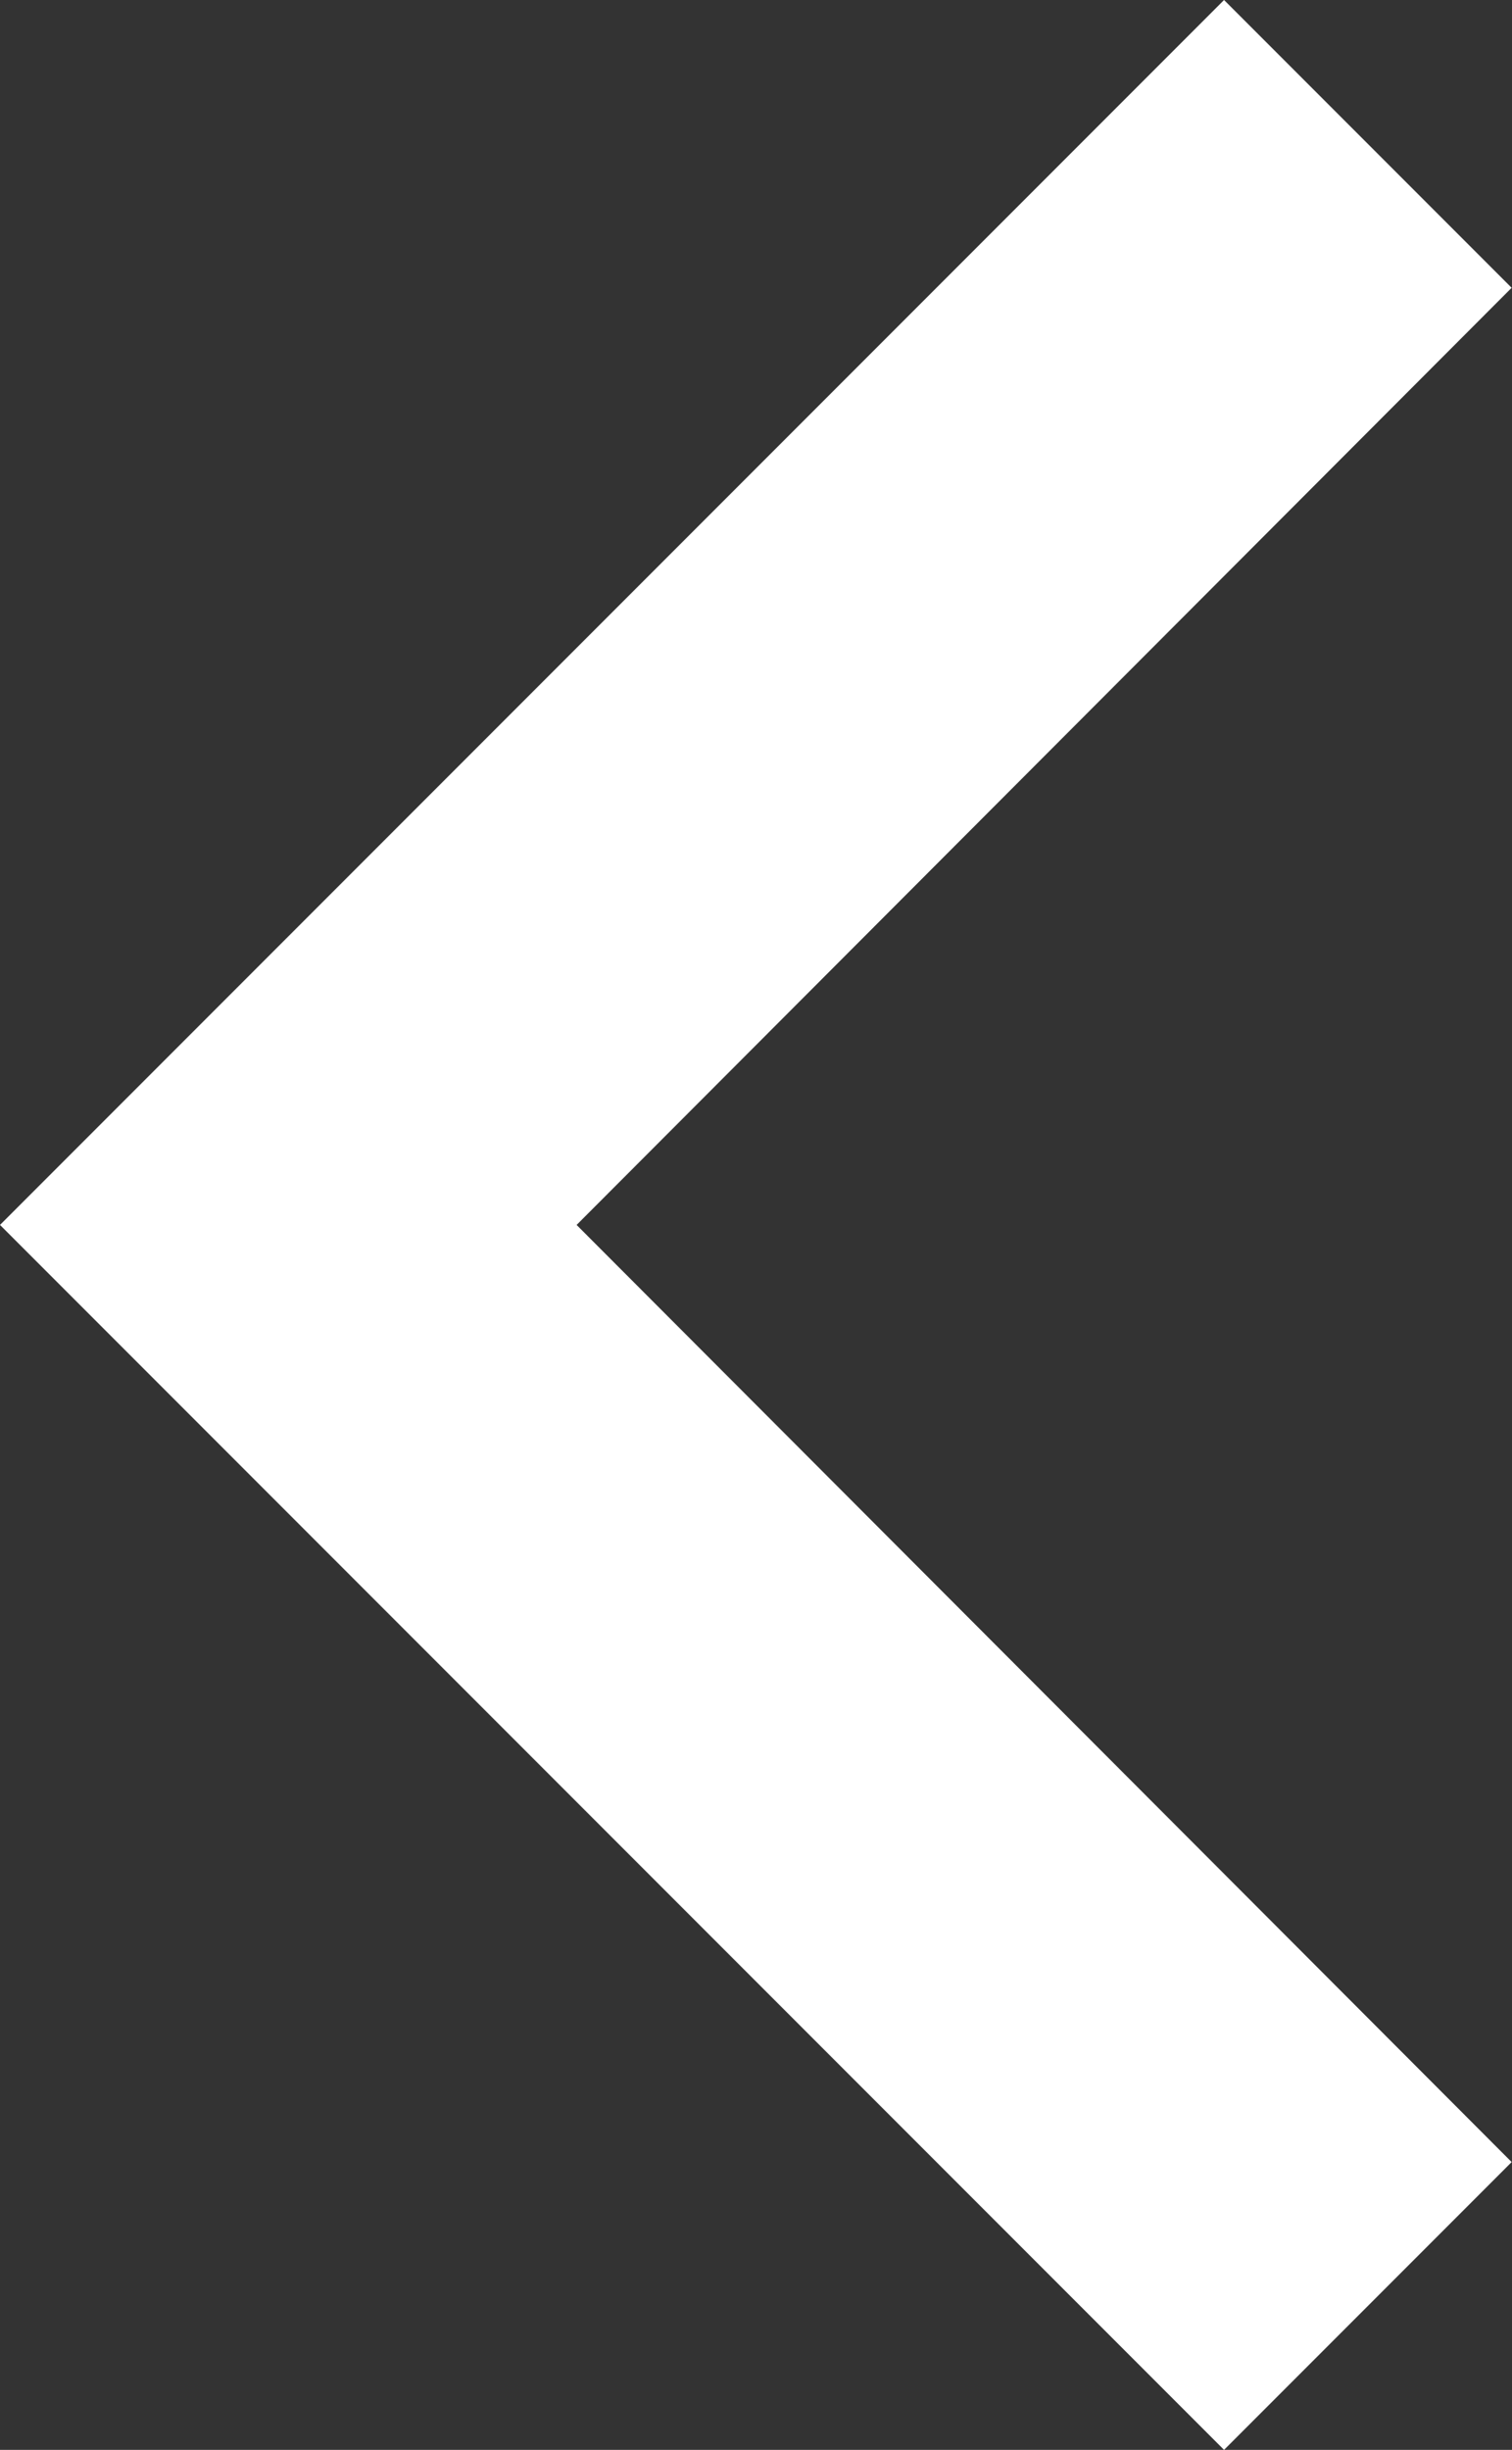
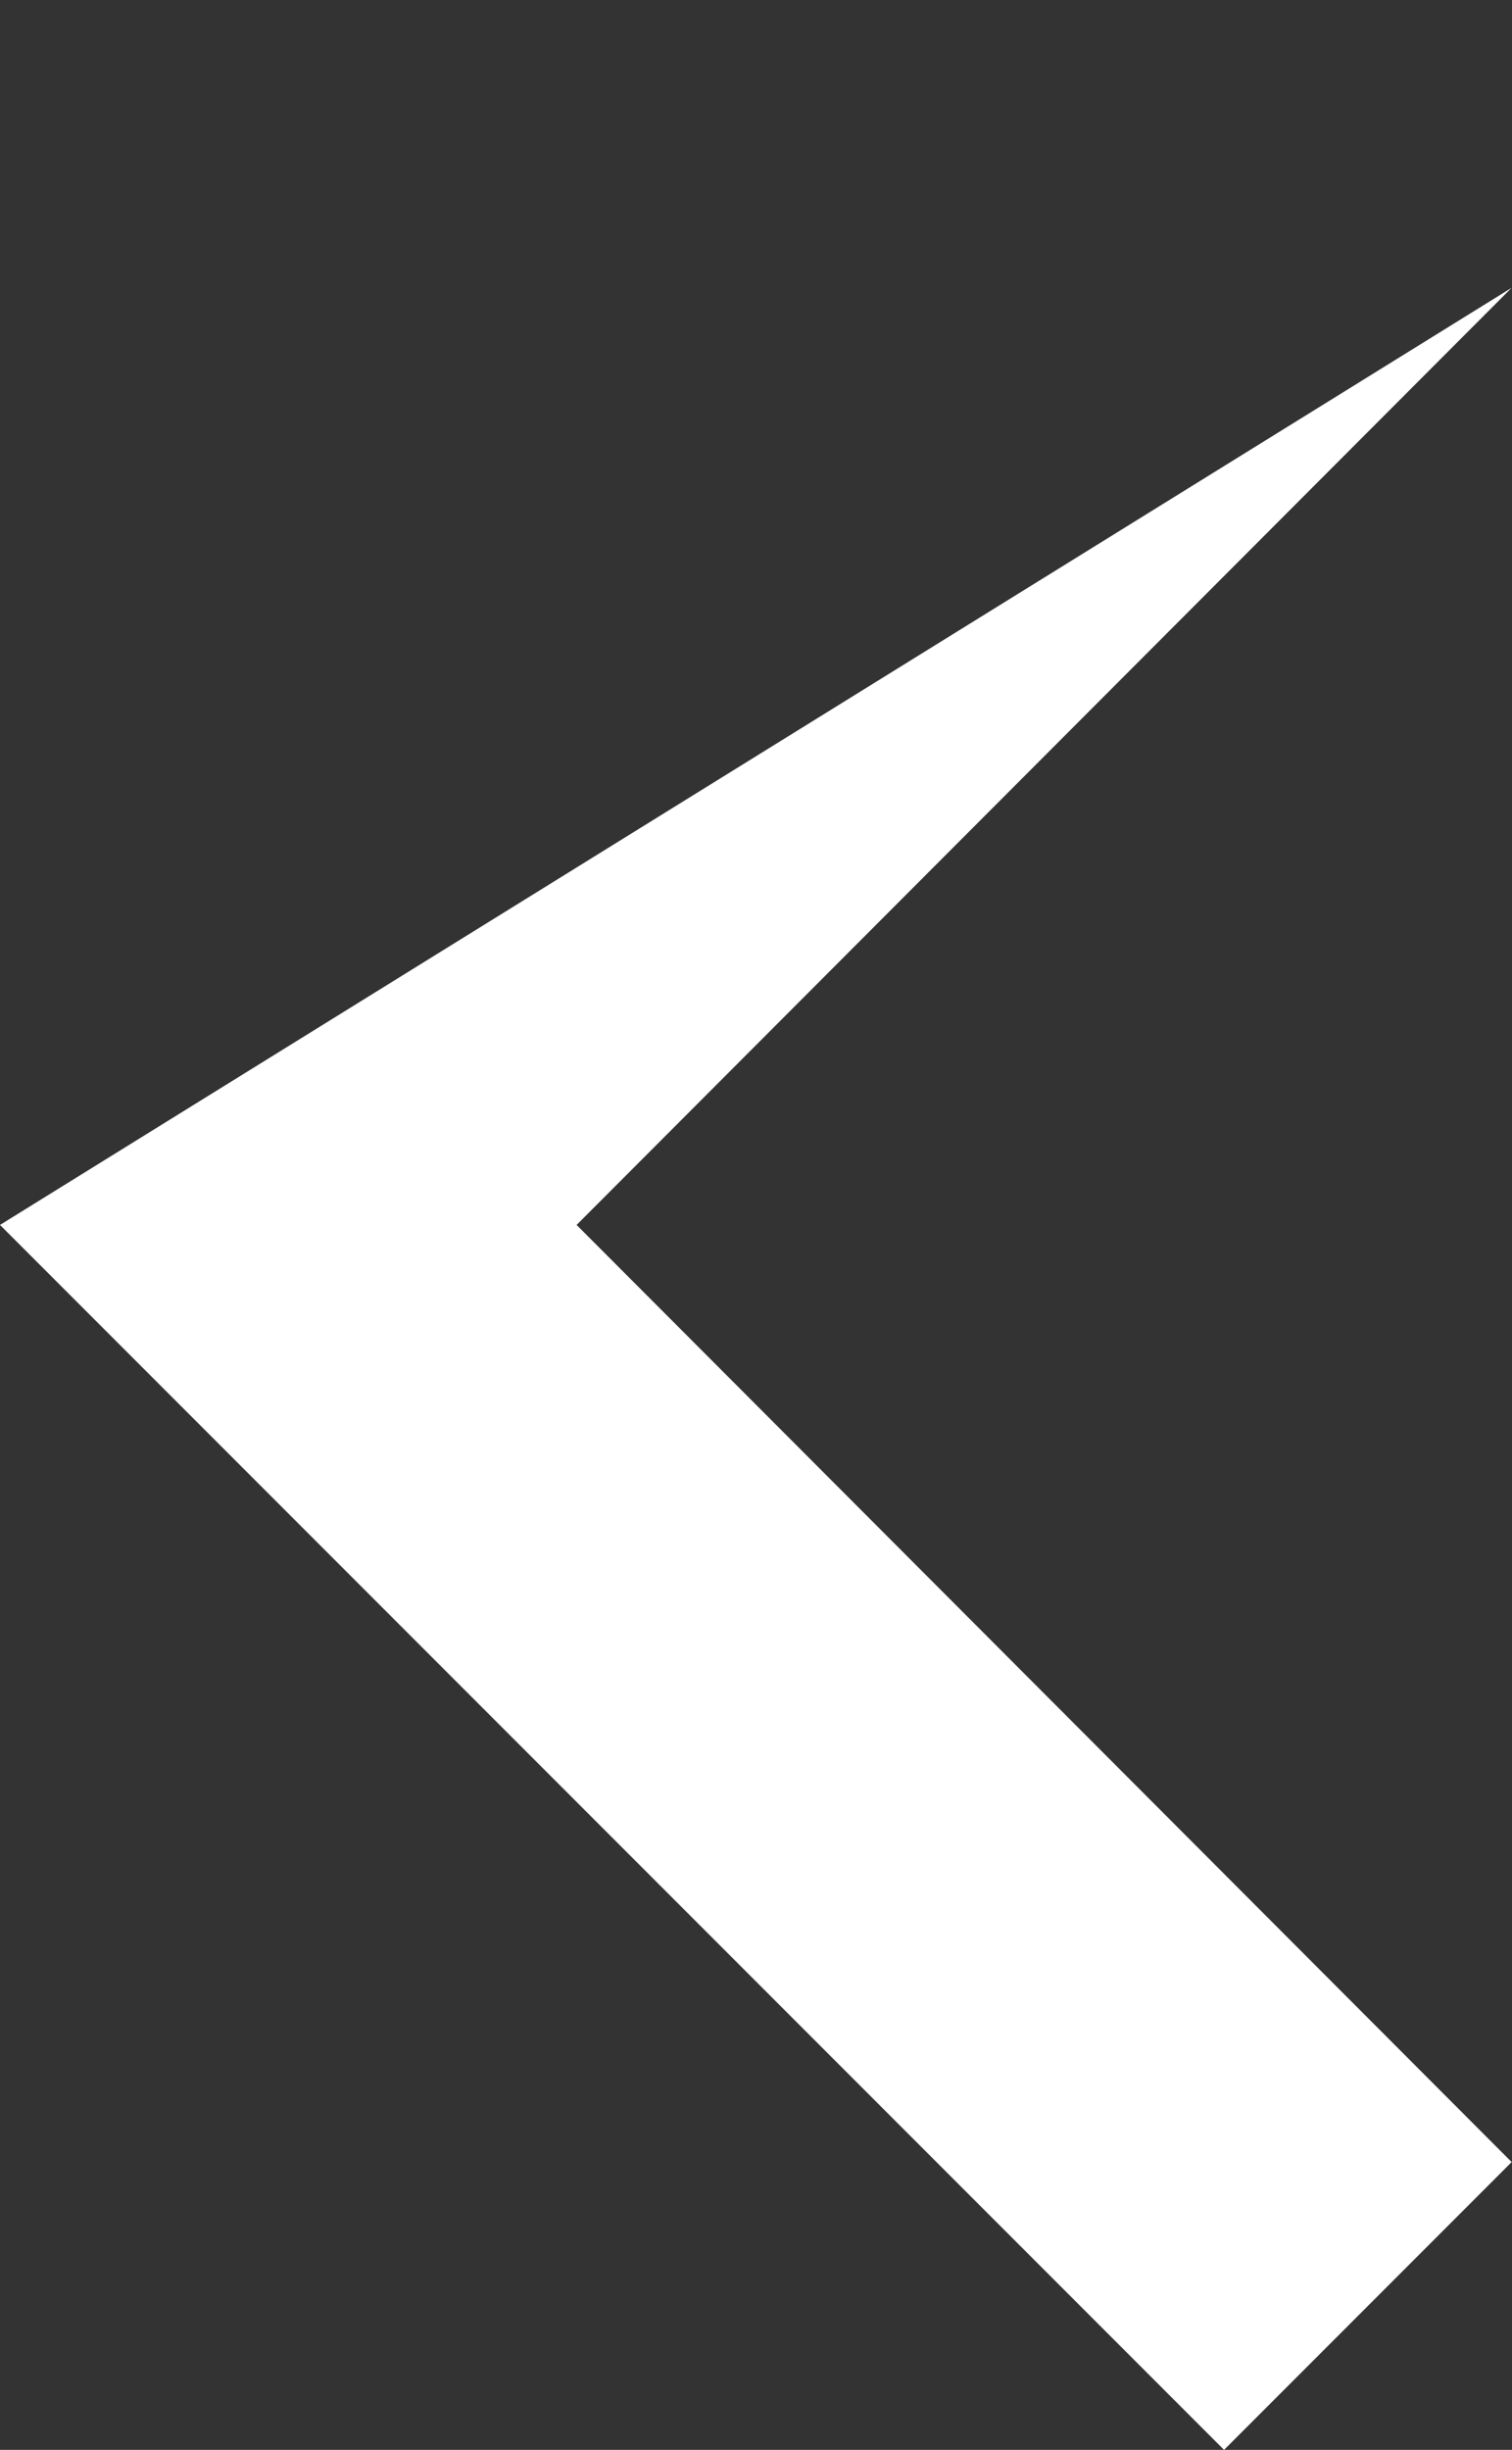
<svg xmlns="http://www.w3.org/2000/svg" width="4.269" height="6.912" viewBox="0 0 4.269 6.912">
  <rect x="0" y="0" width="4.269" height="6.912" fill="#333333" stroke="none" />
-   <path id="Icon_material-keyboard-arrow-down" data-name="Icon material-keyboard-arrow-down" d="M9.812,11.76,12.456,14.4,15.1,11.76l.812.812-3.456,3.456L9,12.572Z" transform="translate(16.028 -9) rotate(90)" fill="#fff" />
+   <path id="Icon_material-keyboard-arrow-down" data-name="Icon material-keyboard-arrow-down" d="M9.812,11.76,12.456,14.4,15.1,11.76l.812.812-3.456,3.456Z" transform="translate(16.028 -9) rotate(90)" fill="#fff" />
</svg>